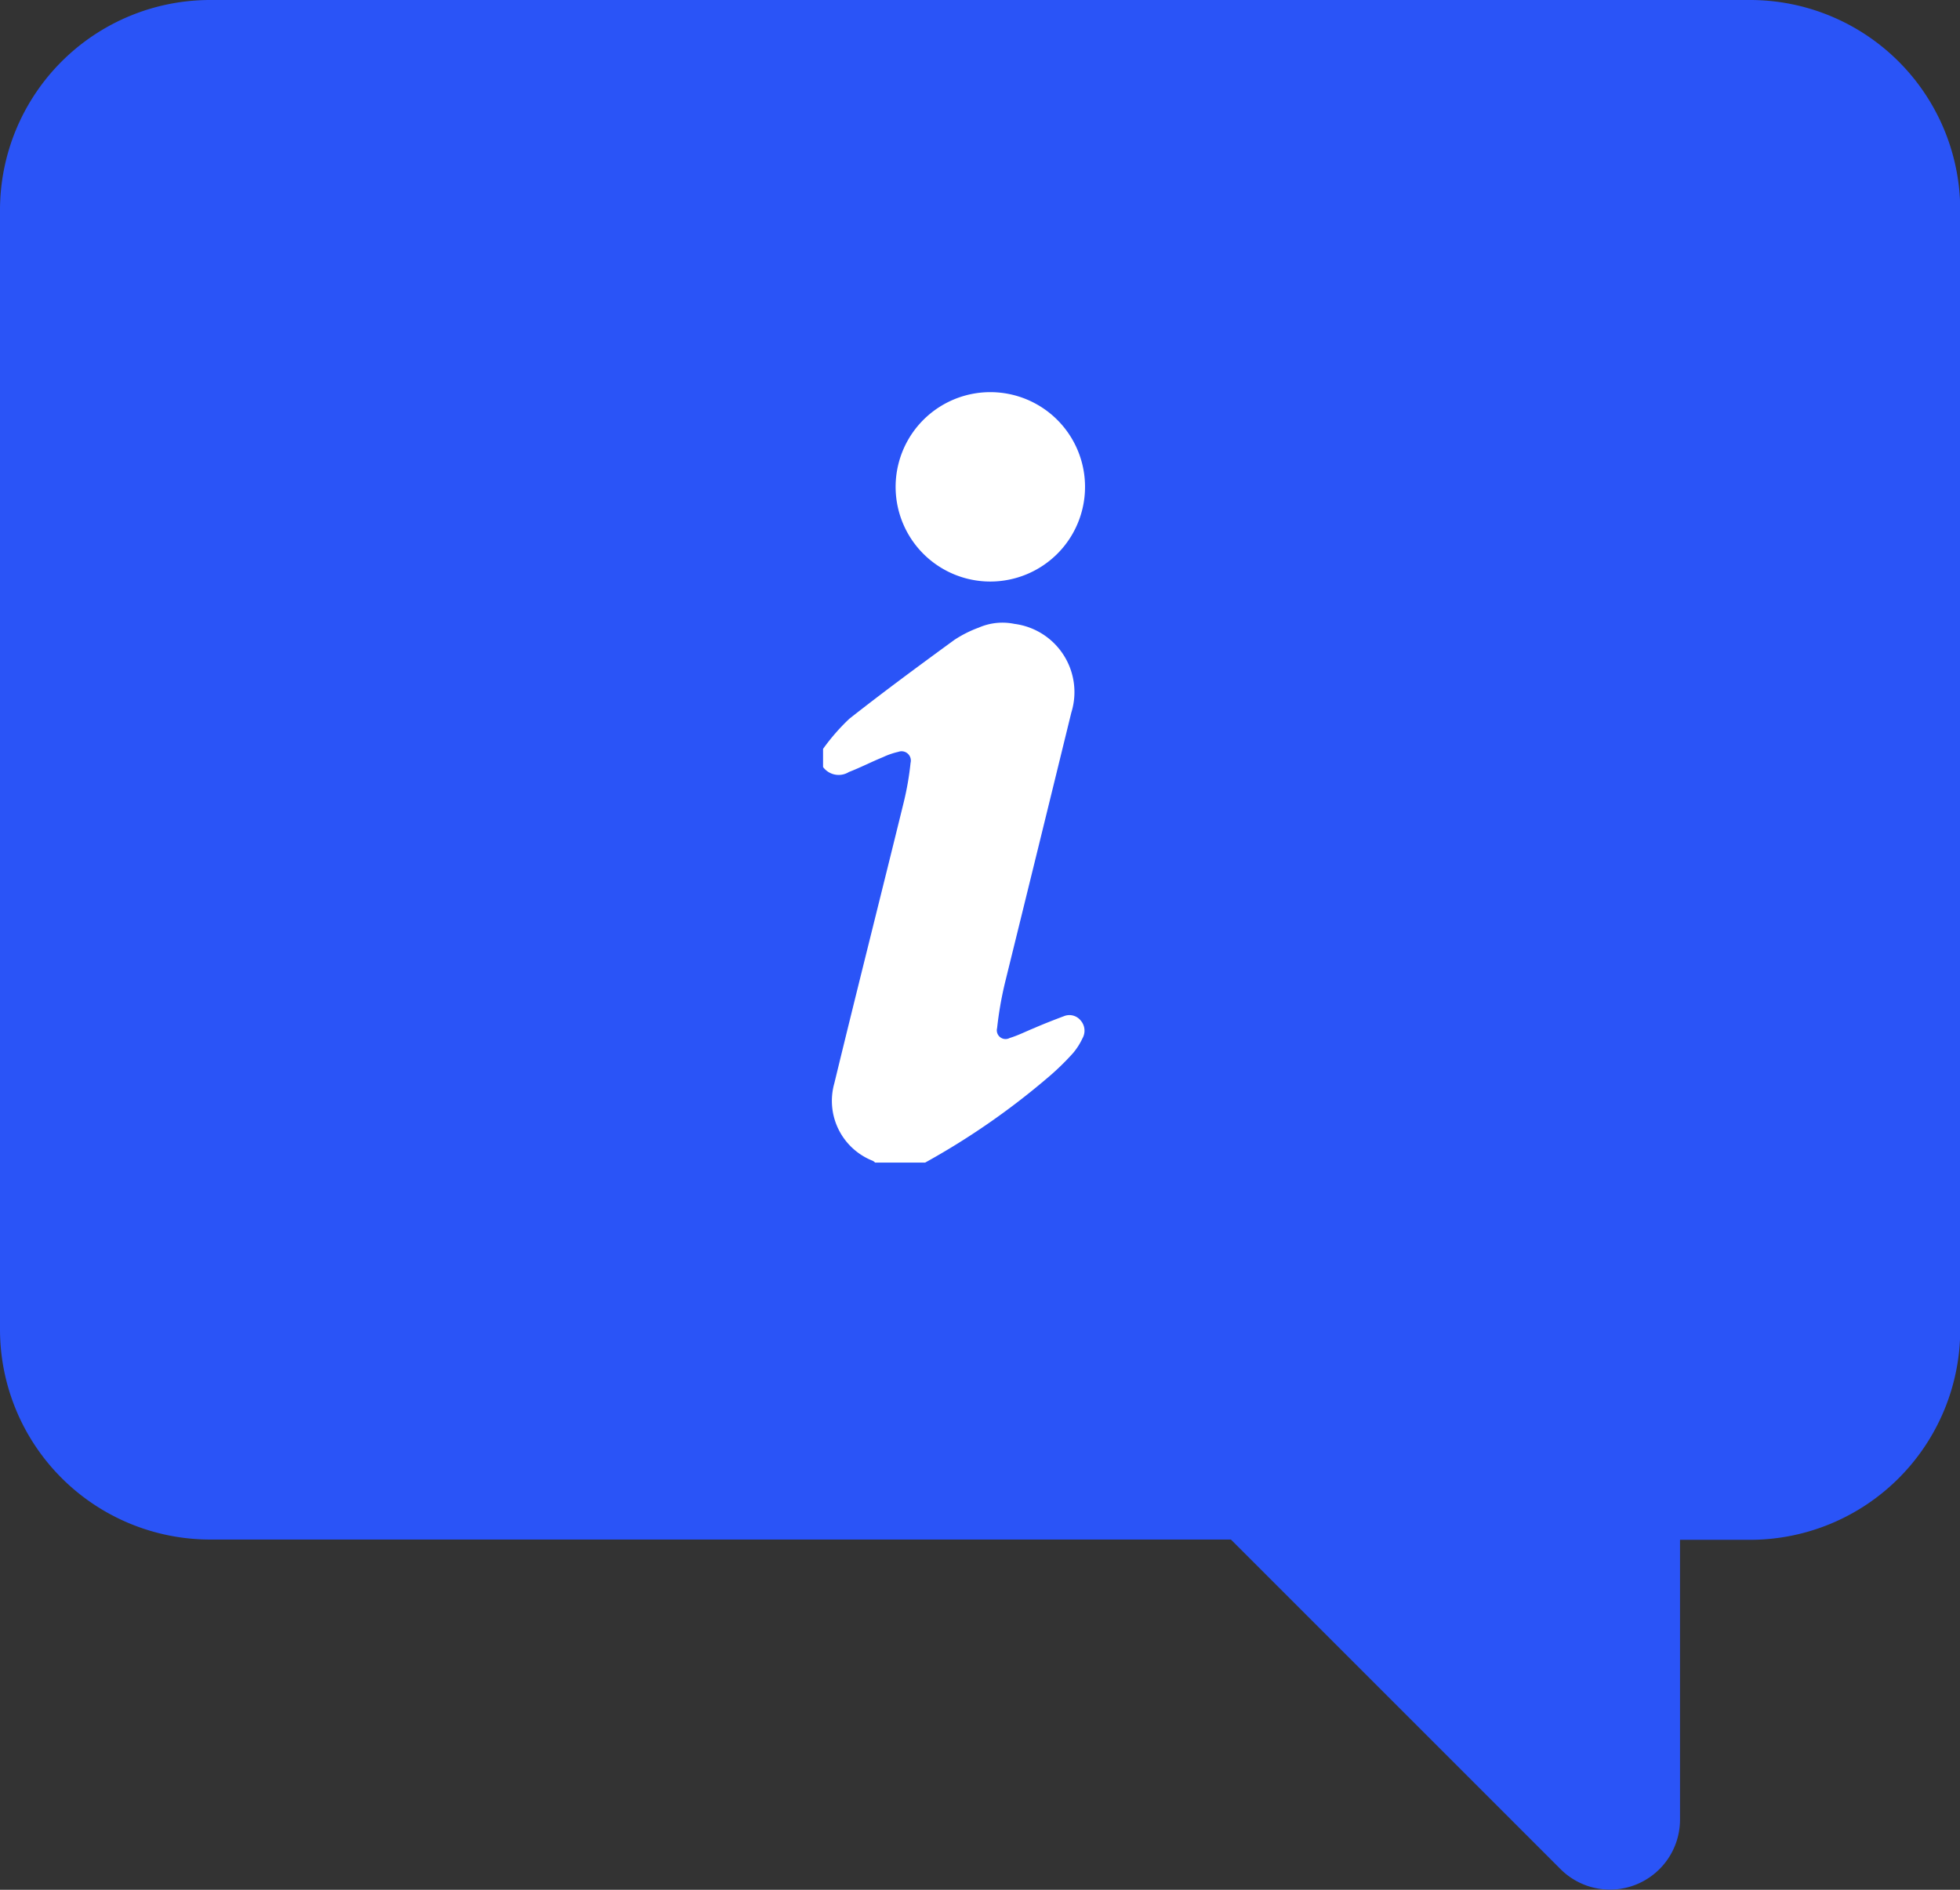
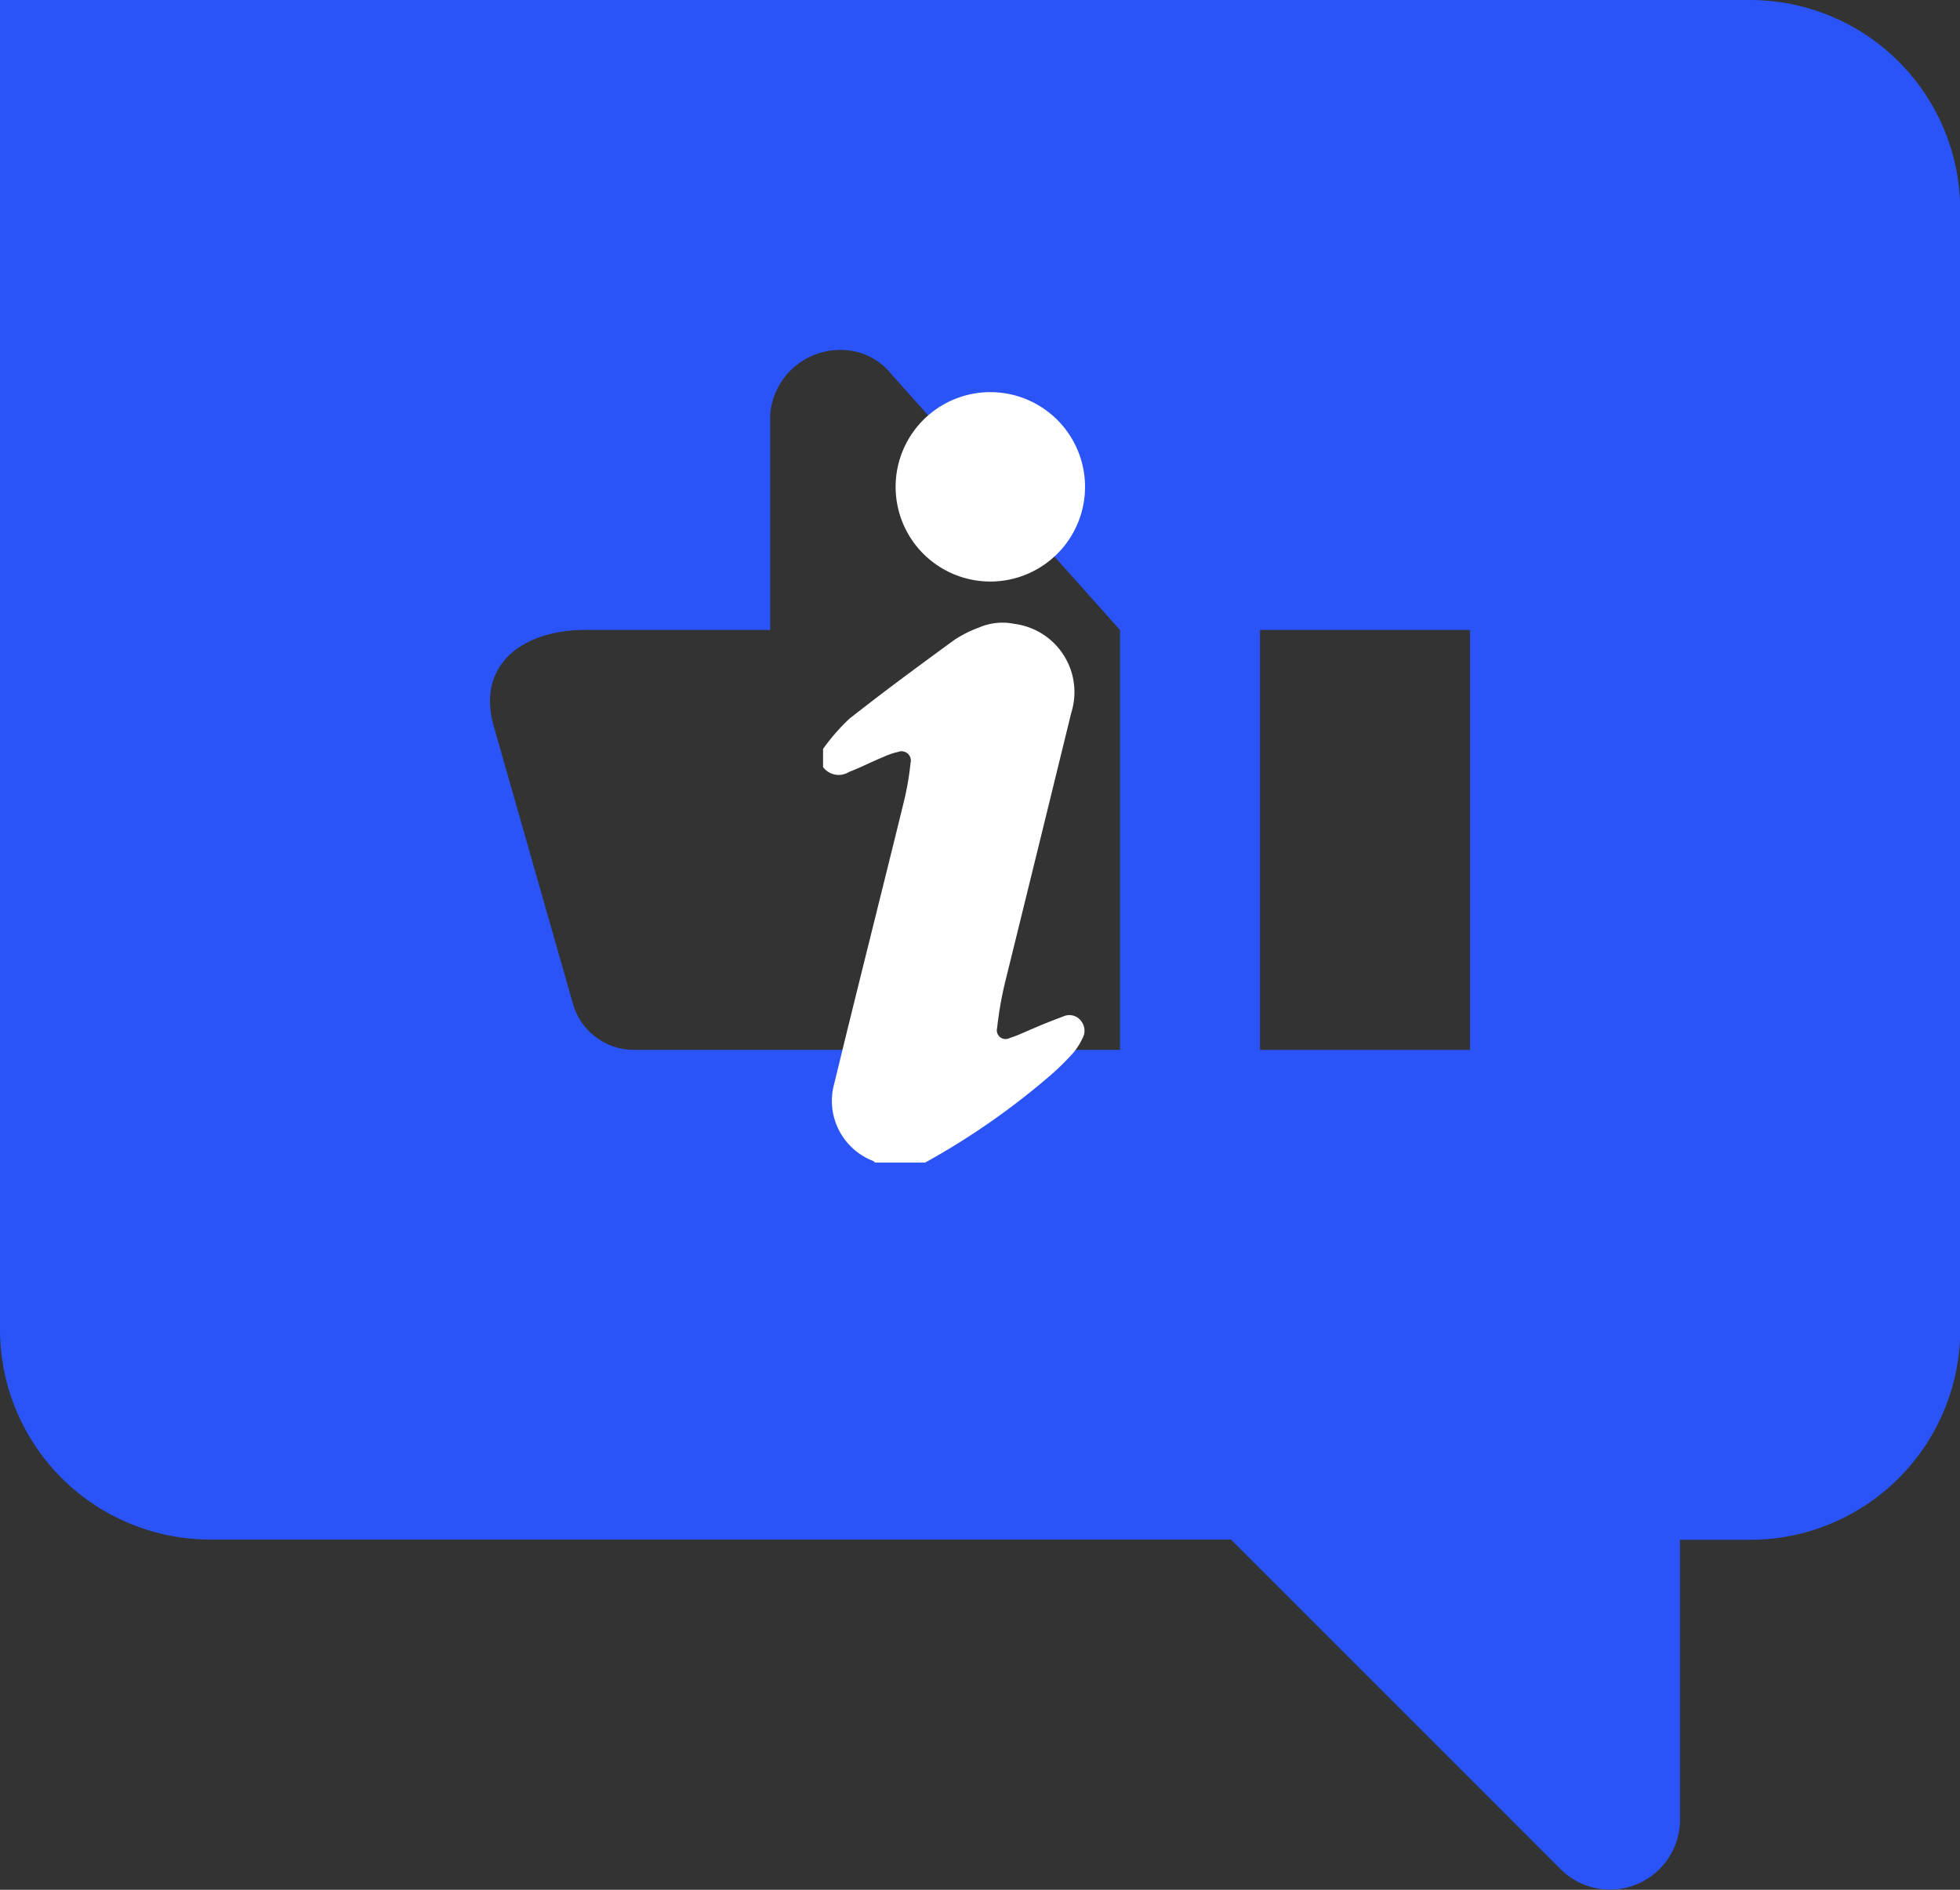
<svg xmlns="http://www.w3.org/2000/svg" width="42.219" height="40.711" viewBox="0 0 42.219 40.711">
  <rect x="0" y="0" width="42.219" height="40.711" fill="#333333" stroke="none" />
  <g id="Group_2591" data-name="Group 2591" transform="translate(-769.947 -1193.955)">
    <g id="noun_review_2304287" transform="translate(769.947 1193.955)">
-       <path id="Path_2868" data-name="Path 2868" d="M12.524,10H45.7a4.528,4.528,0,0,1,4.524,4.524V38.649A4.528,4.528,0,0,1,45.7,43.172H44.188V49.2a1.508,1.508,0,0,1-2.574,1.066l-7.1-7.1H12.524A4.528,4.528,0,0,1,8,38.649V14.524A4.528,4.528,0,0,1,12.524,10ZM35.141,32.618h4.524V23.571H35.141ZM18.635,25.643l1.706,5.98a1.369,1.369,0,0,0,1.316.994H32.125V23.571L27.2,18.06a1.387,1.387,0,0,0-1.084-.521,1.512,1.512,0,0,0-1.526,1.389v4.643H20.61C19.245,23.571,18.26,24.329,18.635,25.643Z" transform="translate(-8 -10)" fill="#2a54f7" />
+       <path id="Path_2868" data-name="Path 2868" d="M12.524,10H45.7a4.528,4.528,0,0,1,4.524,4.524V38.649A4.528,4.528,0,0,1,45.7,43.172H44.188V49.2a1.508,1.508,0,0,1-2.574,1.066l-7.1-7.1H12.524A4.528,4.528,0,0,1,8,38.649A4.528,4.528,0,0,1,12.524,10ZM35.141,32.618h4.524V23.571H35.141ZM18.635,25.643l1.706,5.98a1.369,1.369,0,0,0,1.316.994H32.125V23.571L27.2,18.06a1.387,1.387,0,0,0-1.084-.521,1.512,1.512,0,0,0-1.526,1.389v4.643H20.61C19.245,23.571,18.26,24.329,18.635,25.643Z" transform="translate(-8 -10)" fill="#2a54f7" />
    </g>
-     <rect id="Rectangle_2355" data-name="Rectangle 2355" width="29" height="21" transform="translate(776 1199)" fill="#2a54f7" />
    <g id="noun_Info_2442959" transform="translate(754.676 1202.383)">
      <path id="Path_2869" data-name="Path 2869" d="M35.2,41.612H34.121a.257.257,0,0,0-.048-.037,1.387,1.387,0,0,1-.83-1.672c.49-2.02,1-4.036,1.495-6.054A6.311,6.311,0,0,0,34.885,33a.2.2,0,0,0-.264-.236,1.6,1.6,0,0,0-.332.115c-.246.1-.485.224-.732.319A.417.417,0,0,1,33,33.091V32.7a4.461,4.461,0,0,1,.566-.649c.741-.583,1.495-1.139,2.264-1.7a2.549,2.549,0,0,1,.525-.264,1.276,1.276,0,0,1,.766-.08,1.482,1.482,0,0,1,1.226,1.913q-.713,2.916-1.432,5.833a7.806,7.806,0,0,0-.166.962.188.188,0,0,0,.272.213c.181-.055.352-.143.528-.214.213-.093.433-.178.648-.259a.312.312,0,0,1,.355.1.332.332,0,0,1,.035.382,1.417,1.417,0,0,1-.2.314,5.519,5.519,0,0,1-.576.556A15.9,15.9,0,0,1,35.2,41.612Z" transform="translate(0 -24.995)" fill="#fff" />
      <path id="Path_2870" data-name="Path 2870" d="M44.423,4.1a2.04,2.04,0,1,1,1.447-.6A2.045,2.045,0,0,1,44.423,4.1Z" transform="translate(-7.822)" fill="#fff" />
    </g>
  </g>
</svg>